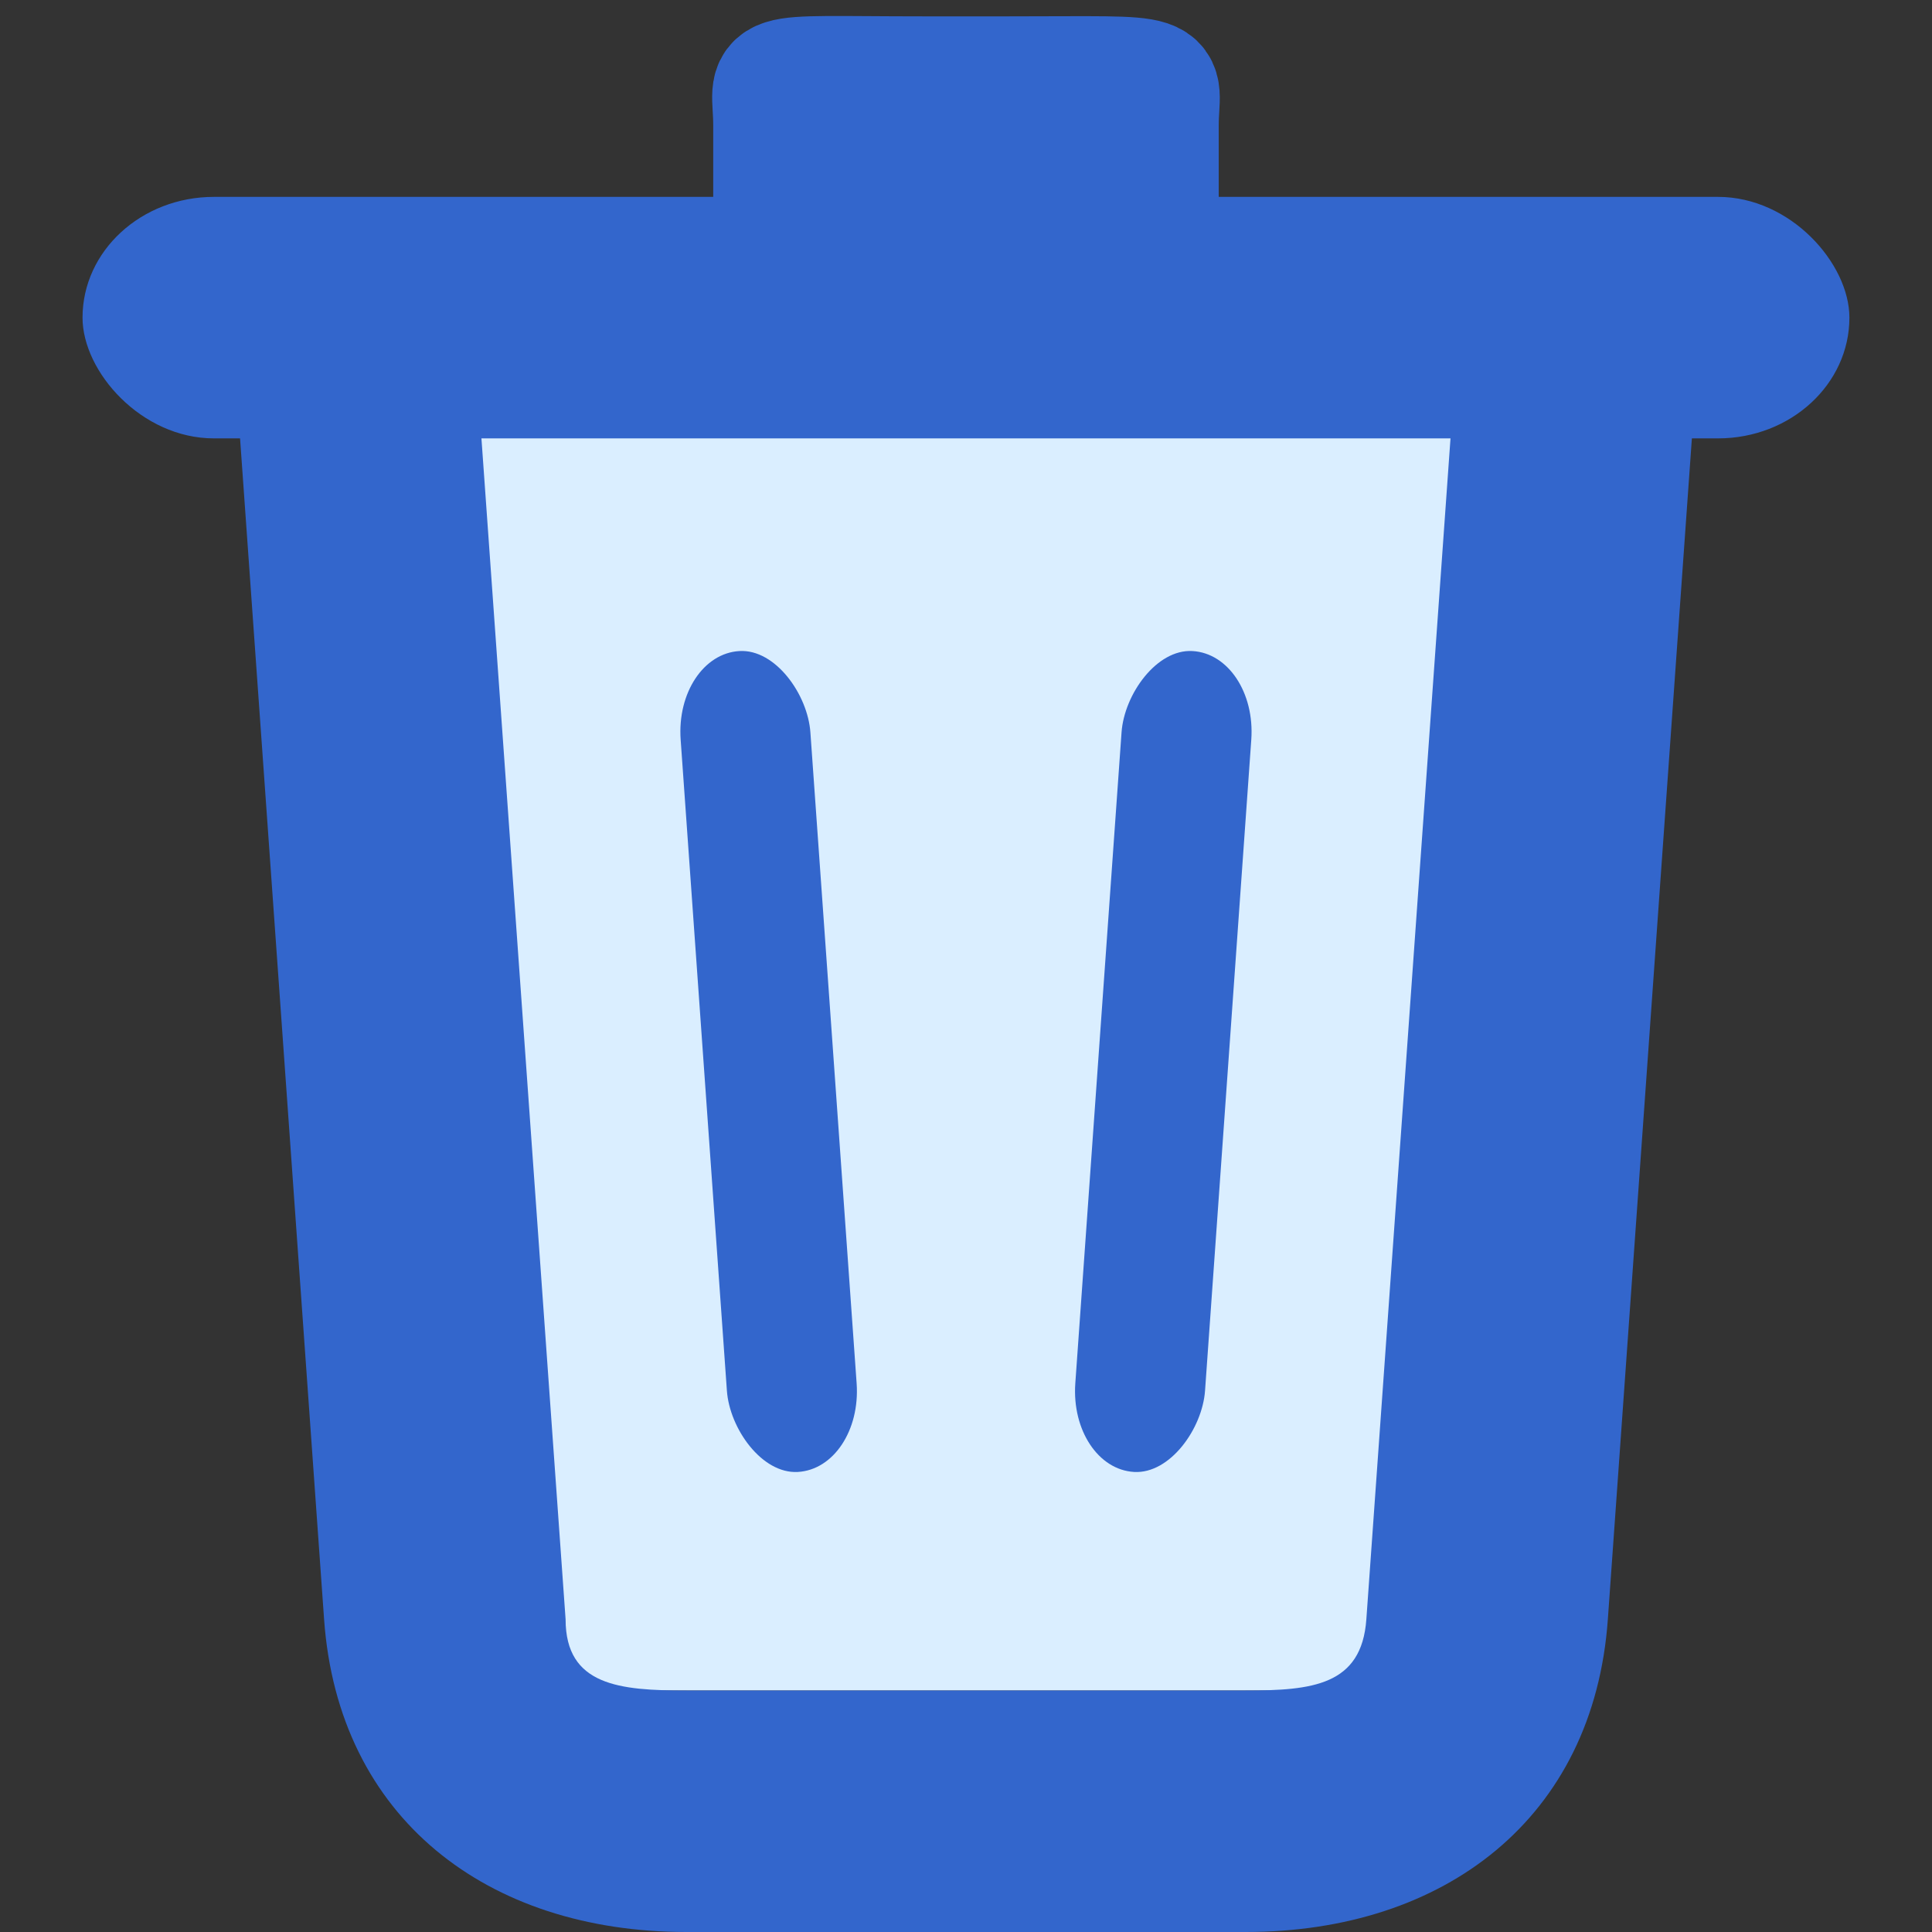
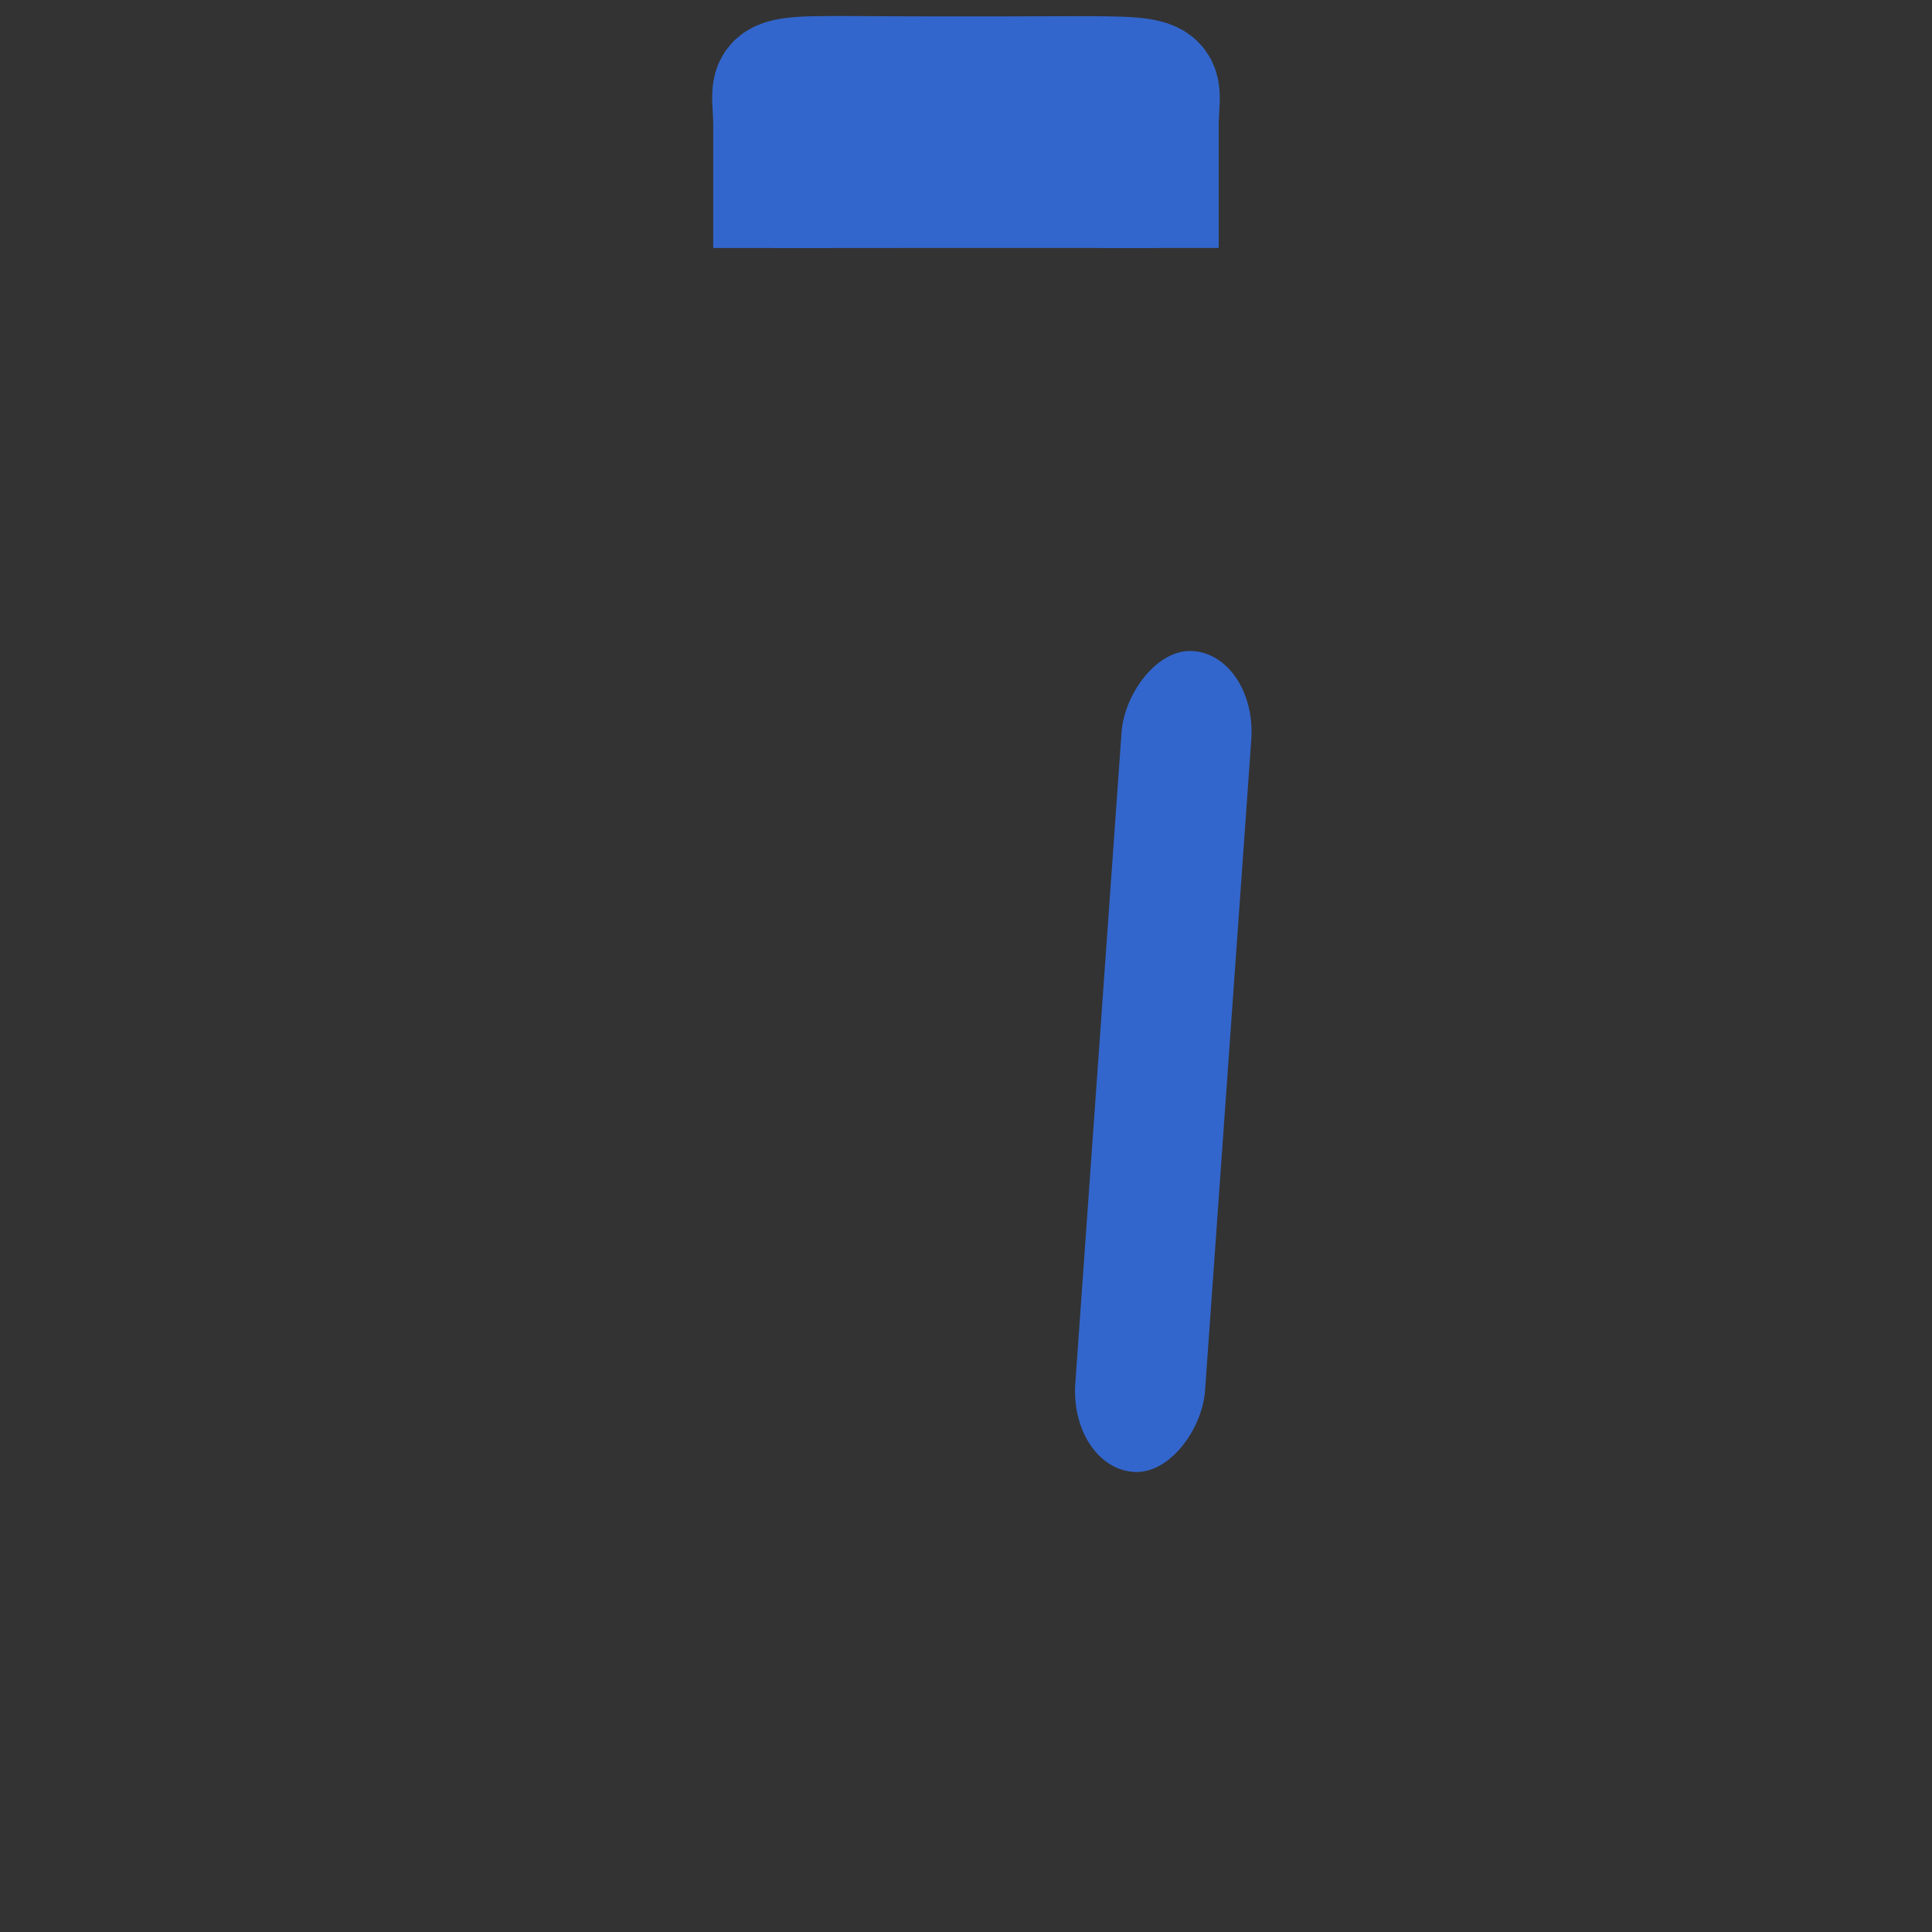
<svg xmlns="http://www.w3.org/2000/svg" version="1.1" id="Calque_1" x="0px" y="0px" viewBox="0 0 32 32" enable-background="new 0 0 32 32" xml:space="preserve">
  <rect x="0" y="0" width="32" height="32" fill="#333333" stroke="none" />
  <defs id="defs21">
</defs>
  <g id="g17358" transform="translate(0.731)">
-     <rect style="fill:#daeeff;fill-opacity:1;stroke:none;stroke-width:4;stroke-linecap:round;stroke-linejoin:round;stroke-dasharray:none;stroke-opacity:1;paint-order:markers stroke fill" id="rect15793" width="17.548" height="20.839" x="6.494" y="7.161" />
    <path d="M 18.455,4.106 V 2.072 c 0,-0.898 0.388,-0.801 -2.488,-0.801 h -1.397 c -2.876,0 -2.488,-0.129 -2.488,0.801 v 2.035" id="path10" style="fill:#3366cc;fill-opacity:1;stroke:#3366cc;stroke-width:2;stroke-dasharray:none;stroke-opacity:1" />
    <g id="g2238" transform="translate(-0.986)">
-       <path d="m 22.886,26.821 c -0.078,1.097 -0.9,1.179 -2,1.179 H 11.623 c -1.1,0 -2,-0.079 -2,-1.179 L 8.222,7.161 H 4.224 L 5.623,26.821 C 5.857,30.113 8.323,32 11.623,32 h 9.263 c 3.3,0 5.766,-1.887 6,-5.179 L 28.285,7.161 h -3.998 z" id="path12" style="fill:#3366cc;fill-opacity:1" />
-     </g>
-     <rect style="fill:#3366cc;fill-opacity:1;stroke:none;stroke-width:0;stroke-linecap:round;stroke-linejoin:round" id="rect587" width="29.265" height="4" x="0.636" y="3.261" rx="2.176" ry="2" />
+       </g>
    <g id="g72186" transform="matrix(1,0,0,0.89,-0.258,0.833)" style="stroke-width:1.06">
      <g id="g92780" transform="translate(-0.295)">
        <g id="g92786" transform="translate(-0.395)">
          <g id="g24025" transform="matrix(1,0,0,1.477,-0.17,-9.696)" style="stroke-width:0.872">
-             <rect style="fill:#3366cc;fill-opacity:1;stroke:none;stroke-width:3.49;stroke-linecap:round;stroke-linejoin:round;stroke-dasharray:none;stroke-opacity:1;paint-order:markers stroke fill" id="rect24019" width="2.151" height="10.385" x="10.206" y="14.678" rx="1.075" ry="1.075" transform="matrix(0.999,-0.043,0.093,0.996,0,0)" />
-           </g>
+             </g>
          <g id="g72180" transform="matrix(-1,0,0,1.477,32.603,-9.696)" style="stroke-width:0.872">
            <rect style="fill:#3366cc;fill-opacity:1;stroke:none;stroke-width:3.49;stroke-linecap:round;stroke-linejoin:round;stroke-dasharray:none;stroke-opacity:1;paint-order:markers stroke fill" id="rect72178" width="2.151" height="10.385" x="10.206" y="14.678" rx="1.075" ry="1.075" transform="matrix(0.999,-0.043,0.093,0.996,0,0)" />
          </g>
        </g>
      </g>
    </g>
  </g>
</svg>